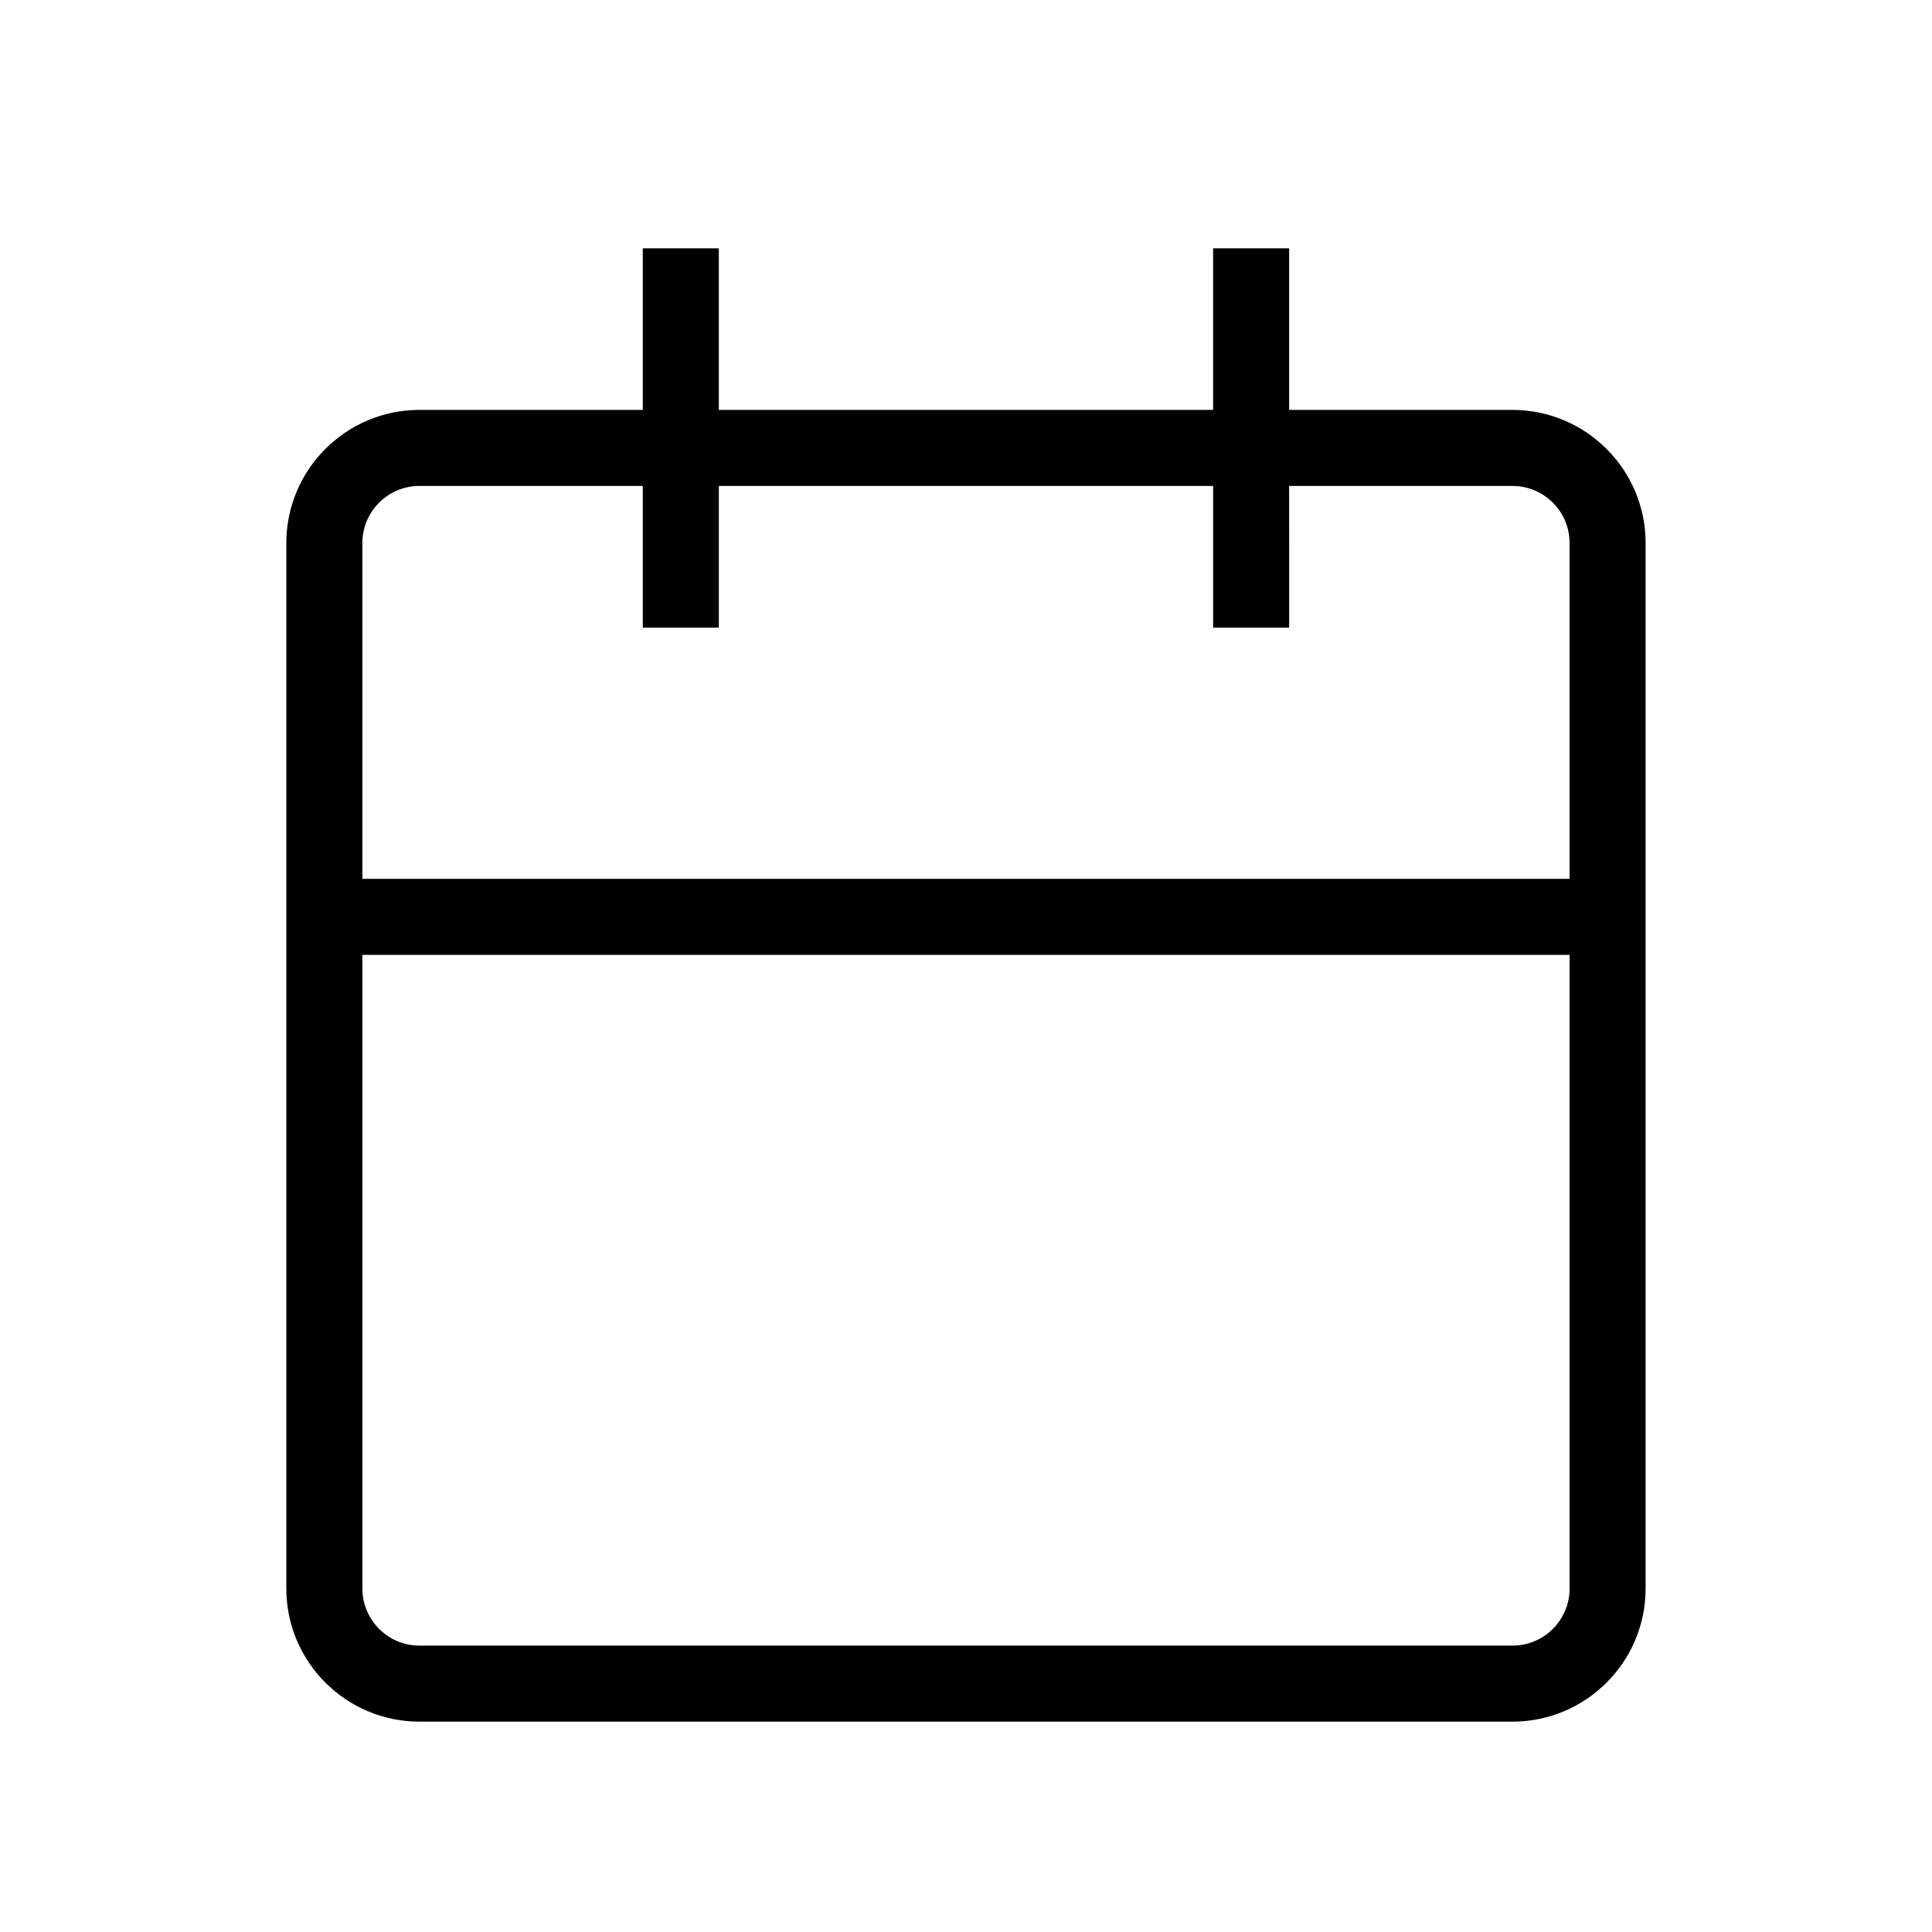
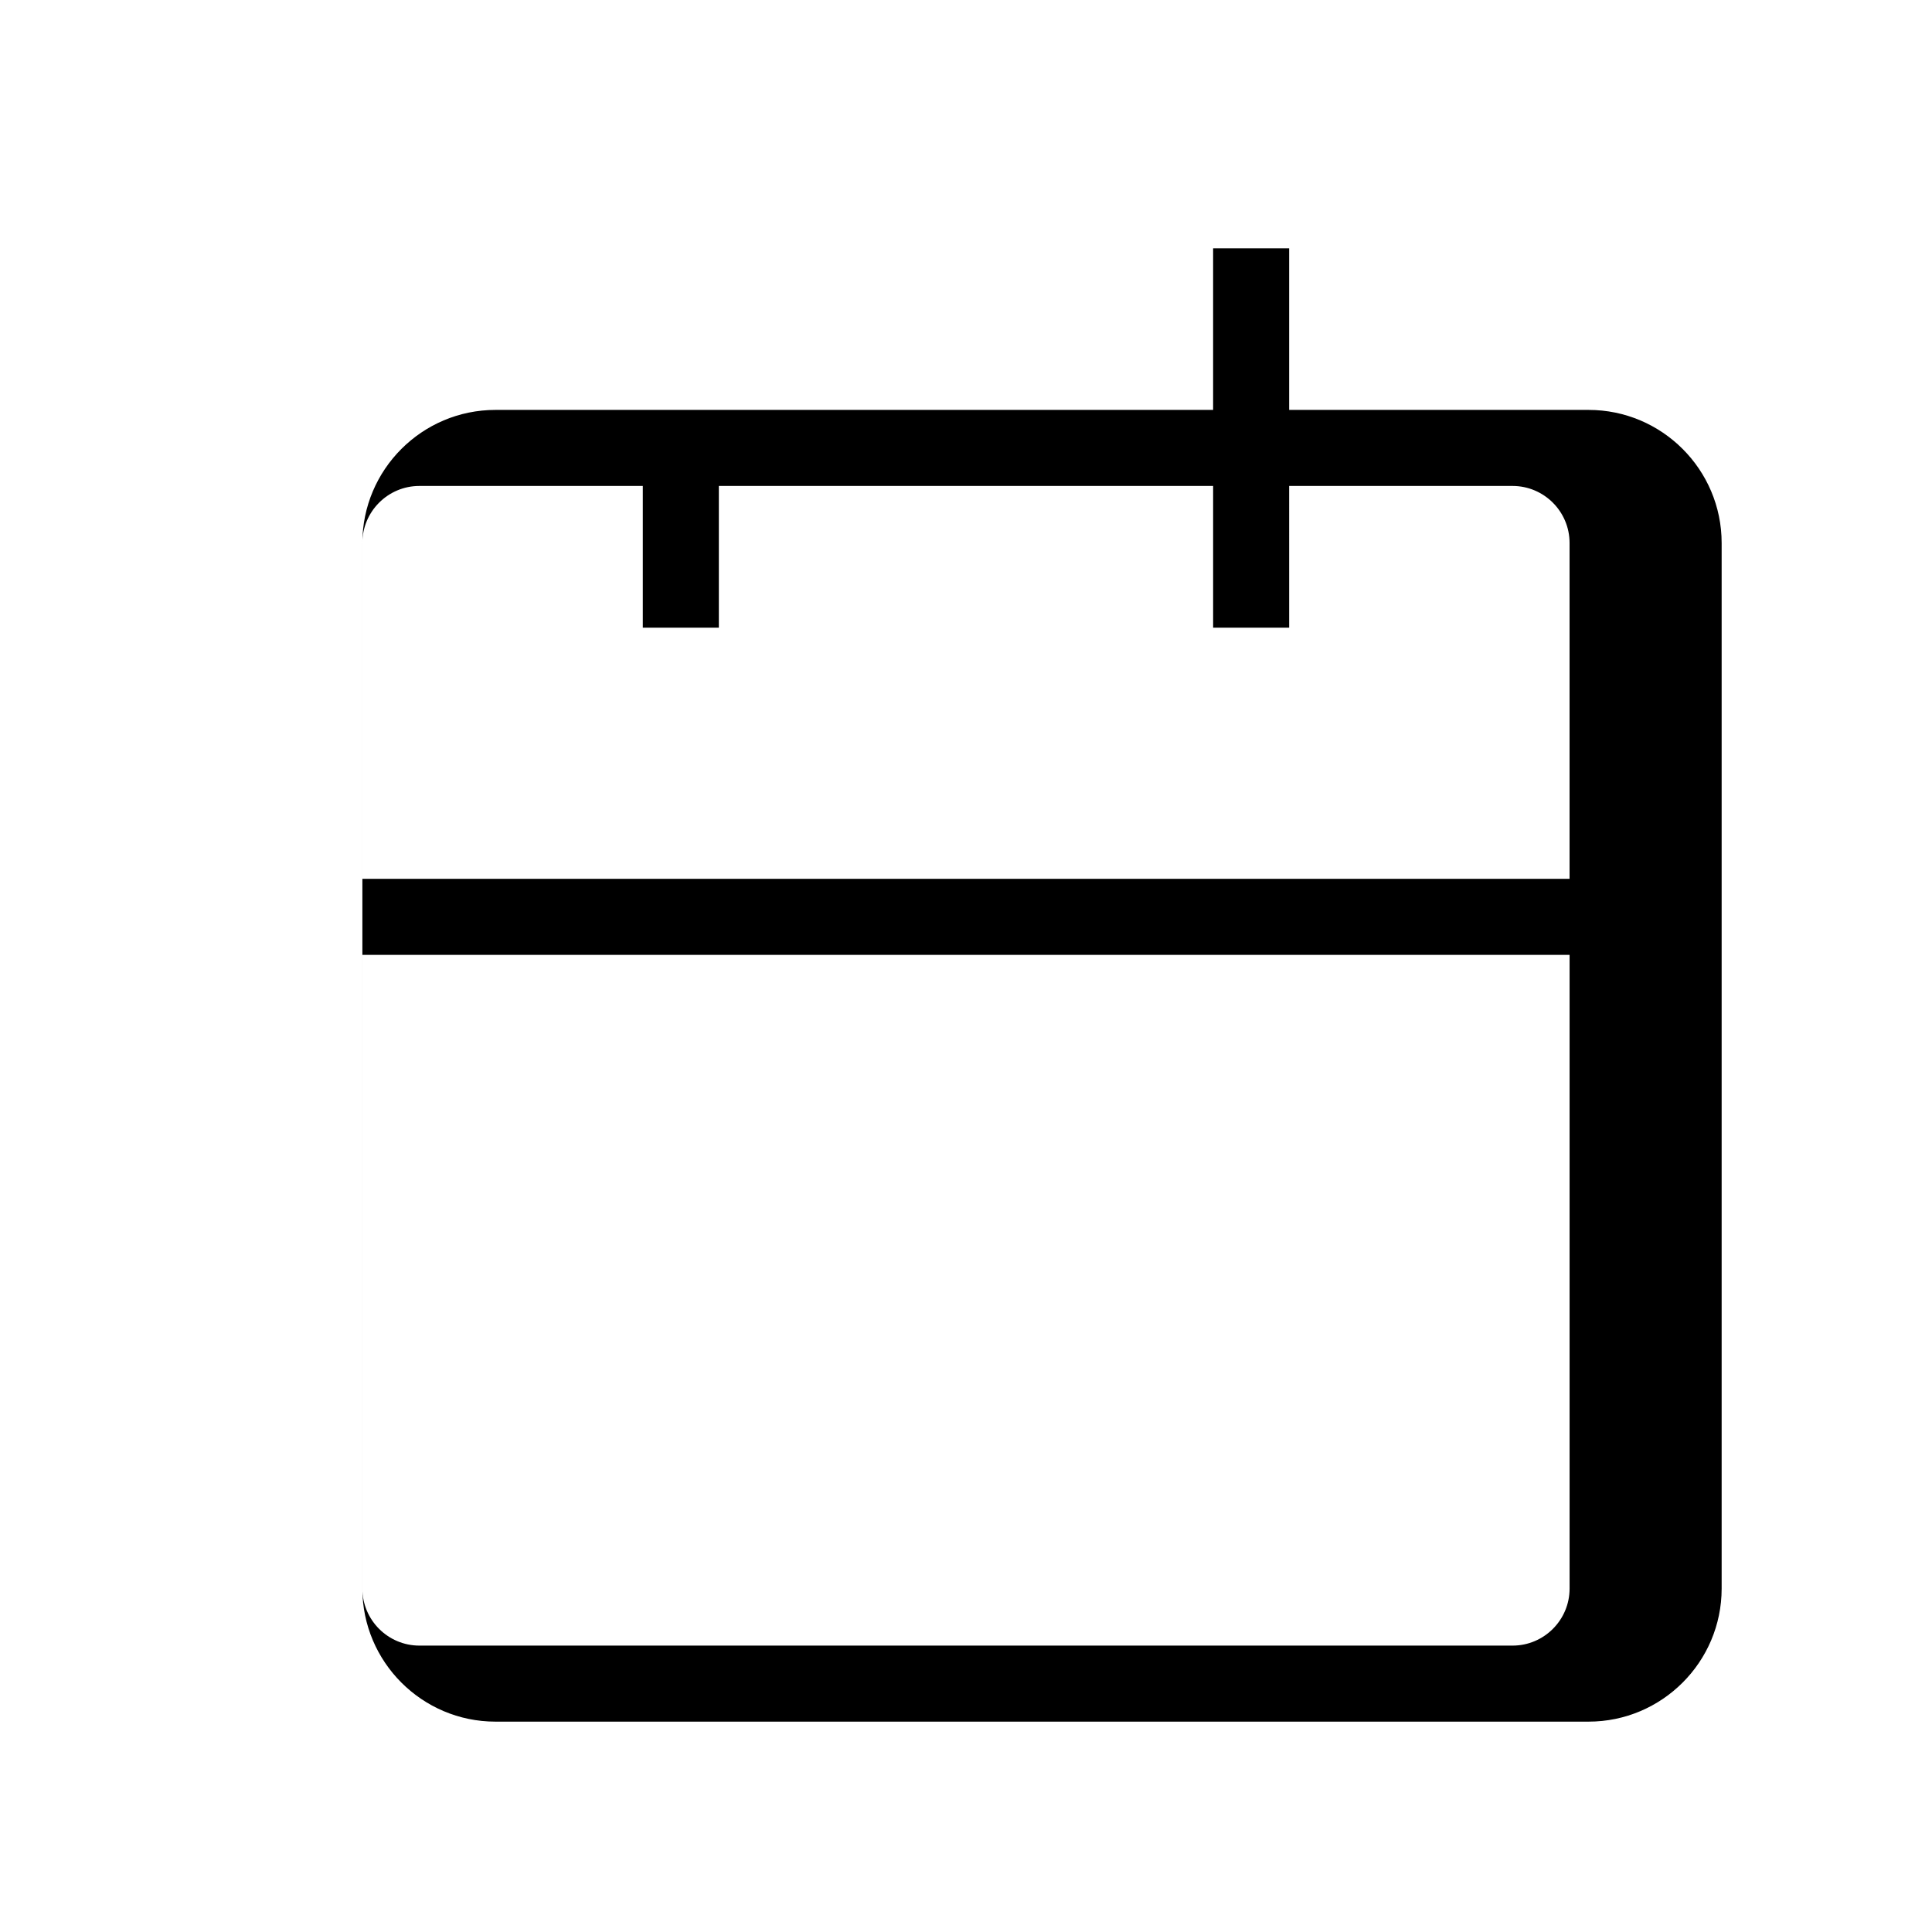
<svg xmlns="http://www.w3.org/2000/svg" fill="#000000" width="800px" height="800px" version="1.1" viewBox="144 144 512 512">
-   <path d="m544.84 252.63h-59.199v-42.824h-20.152v42.824h-130.99v-42.824h-20.152v42.824h-59.199c-19.441 0-35.266 15.824-35.266 35.266v277.09c0 19.441 15.824 35.266 35.266 35.266h289.69c19.441 0 35.266-15.824 35.266-35.266v-277.09c0-19.441-15.824-35.266-35.266-35.266zm-289.69 20.152h59.199v37.551h20.152v-37.551h130.99v37.551h20.152l-0.004-37.551h59.199c8.332 0 15.113 6.781 15.113 15.113v89.004h-319.92v-89c0-8.336 6.781-15.117 15.113-15.117zm289.69 307.32h-289.69c-8.332 0-15.113-6.781-15.113-15.113v-167.94h319.92v167.94c0 8.332-6.781 15.113-15.113 15.113z" />
+   <path d="m544.84 252.63h-59.199v-42.824h-20.152v42.824h-130.99v-42.824v42.824h-59.199c-19.441 0-35.266 15.824-35.266 35.266v277.09c0 19.441 15.824 35.266 35.266 35.266h289.69c19.441 0 35.266-15.824 35.266-35.266v-277.09c0-19.441-15.824-35.266-35.266-35.266zm-289.69 20.152h59.199v37.551h20.152v-37.551h130.99v37.551h20.152l-0.004-37.551h59.199c8.332 0 15.113 6.781 15.113 15.113v89.004h-319.92v-89c0-8.336 6.781-15.117 15.113-15.117zm289.69 307.32h-289.69c-8.332 0-15.113-6.781-15.113-15.113v-167.94h319.92v167.94c0 8.332-6.781 15.113-15.113 15.113z" />
</svg>